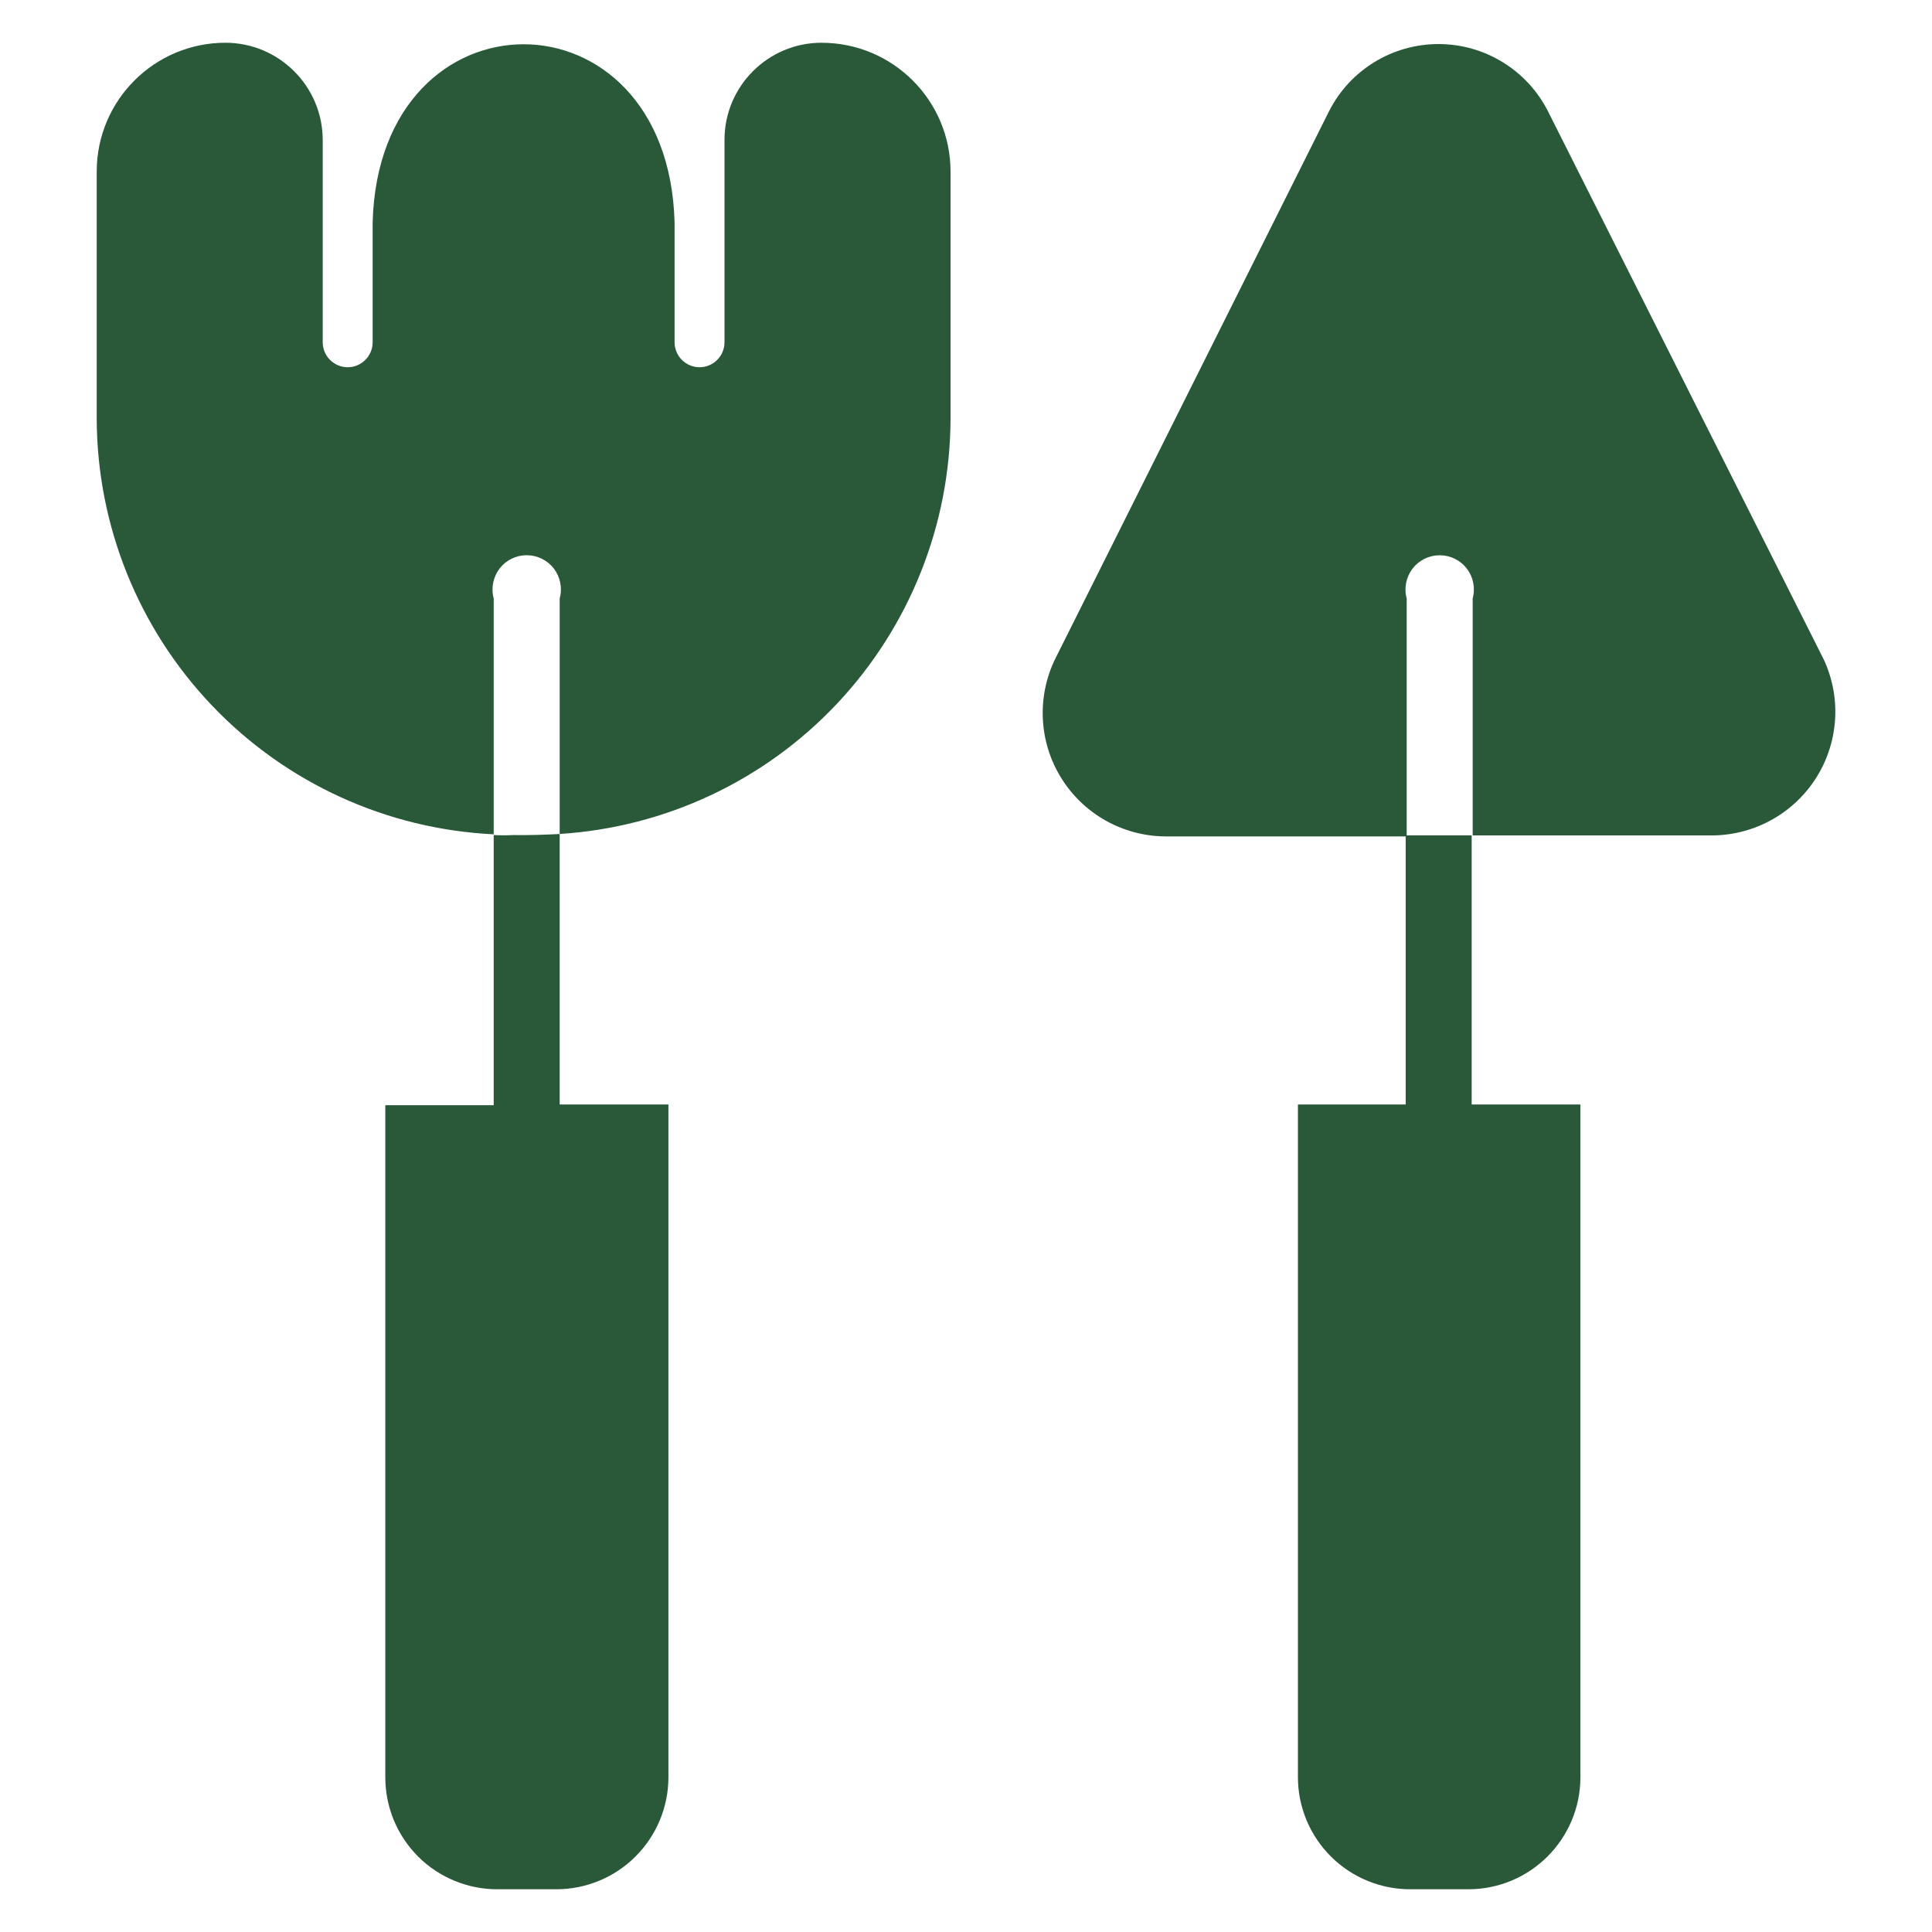
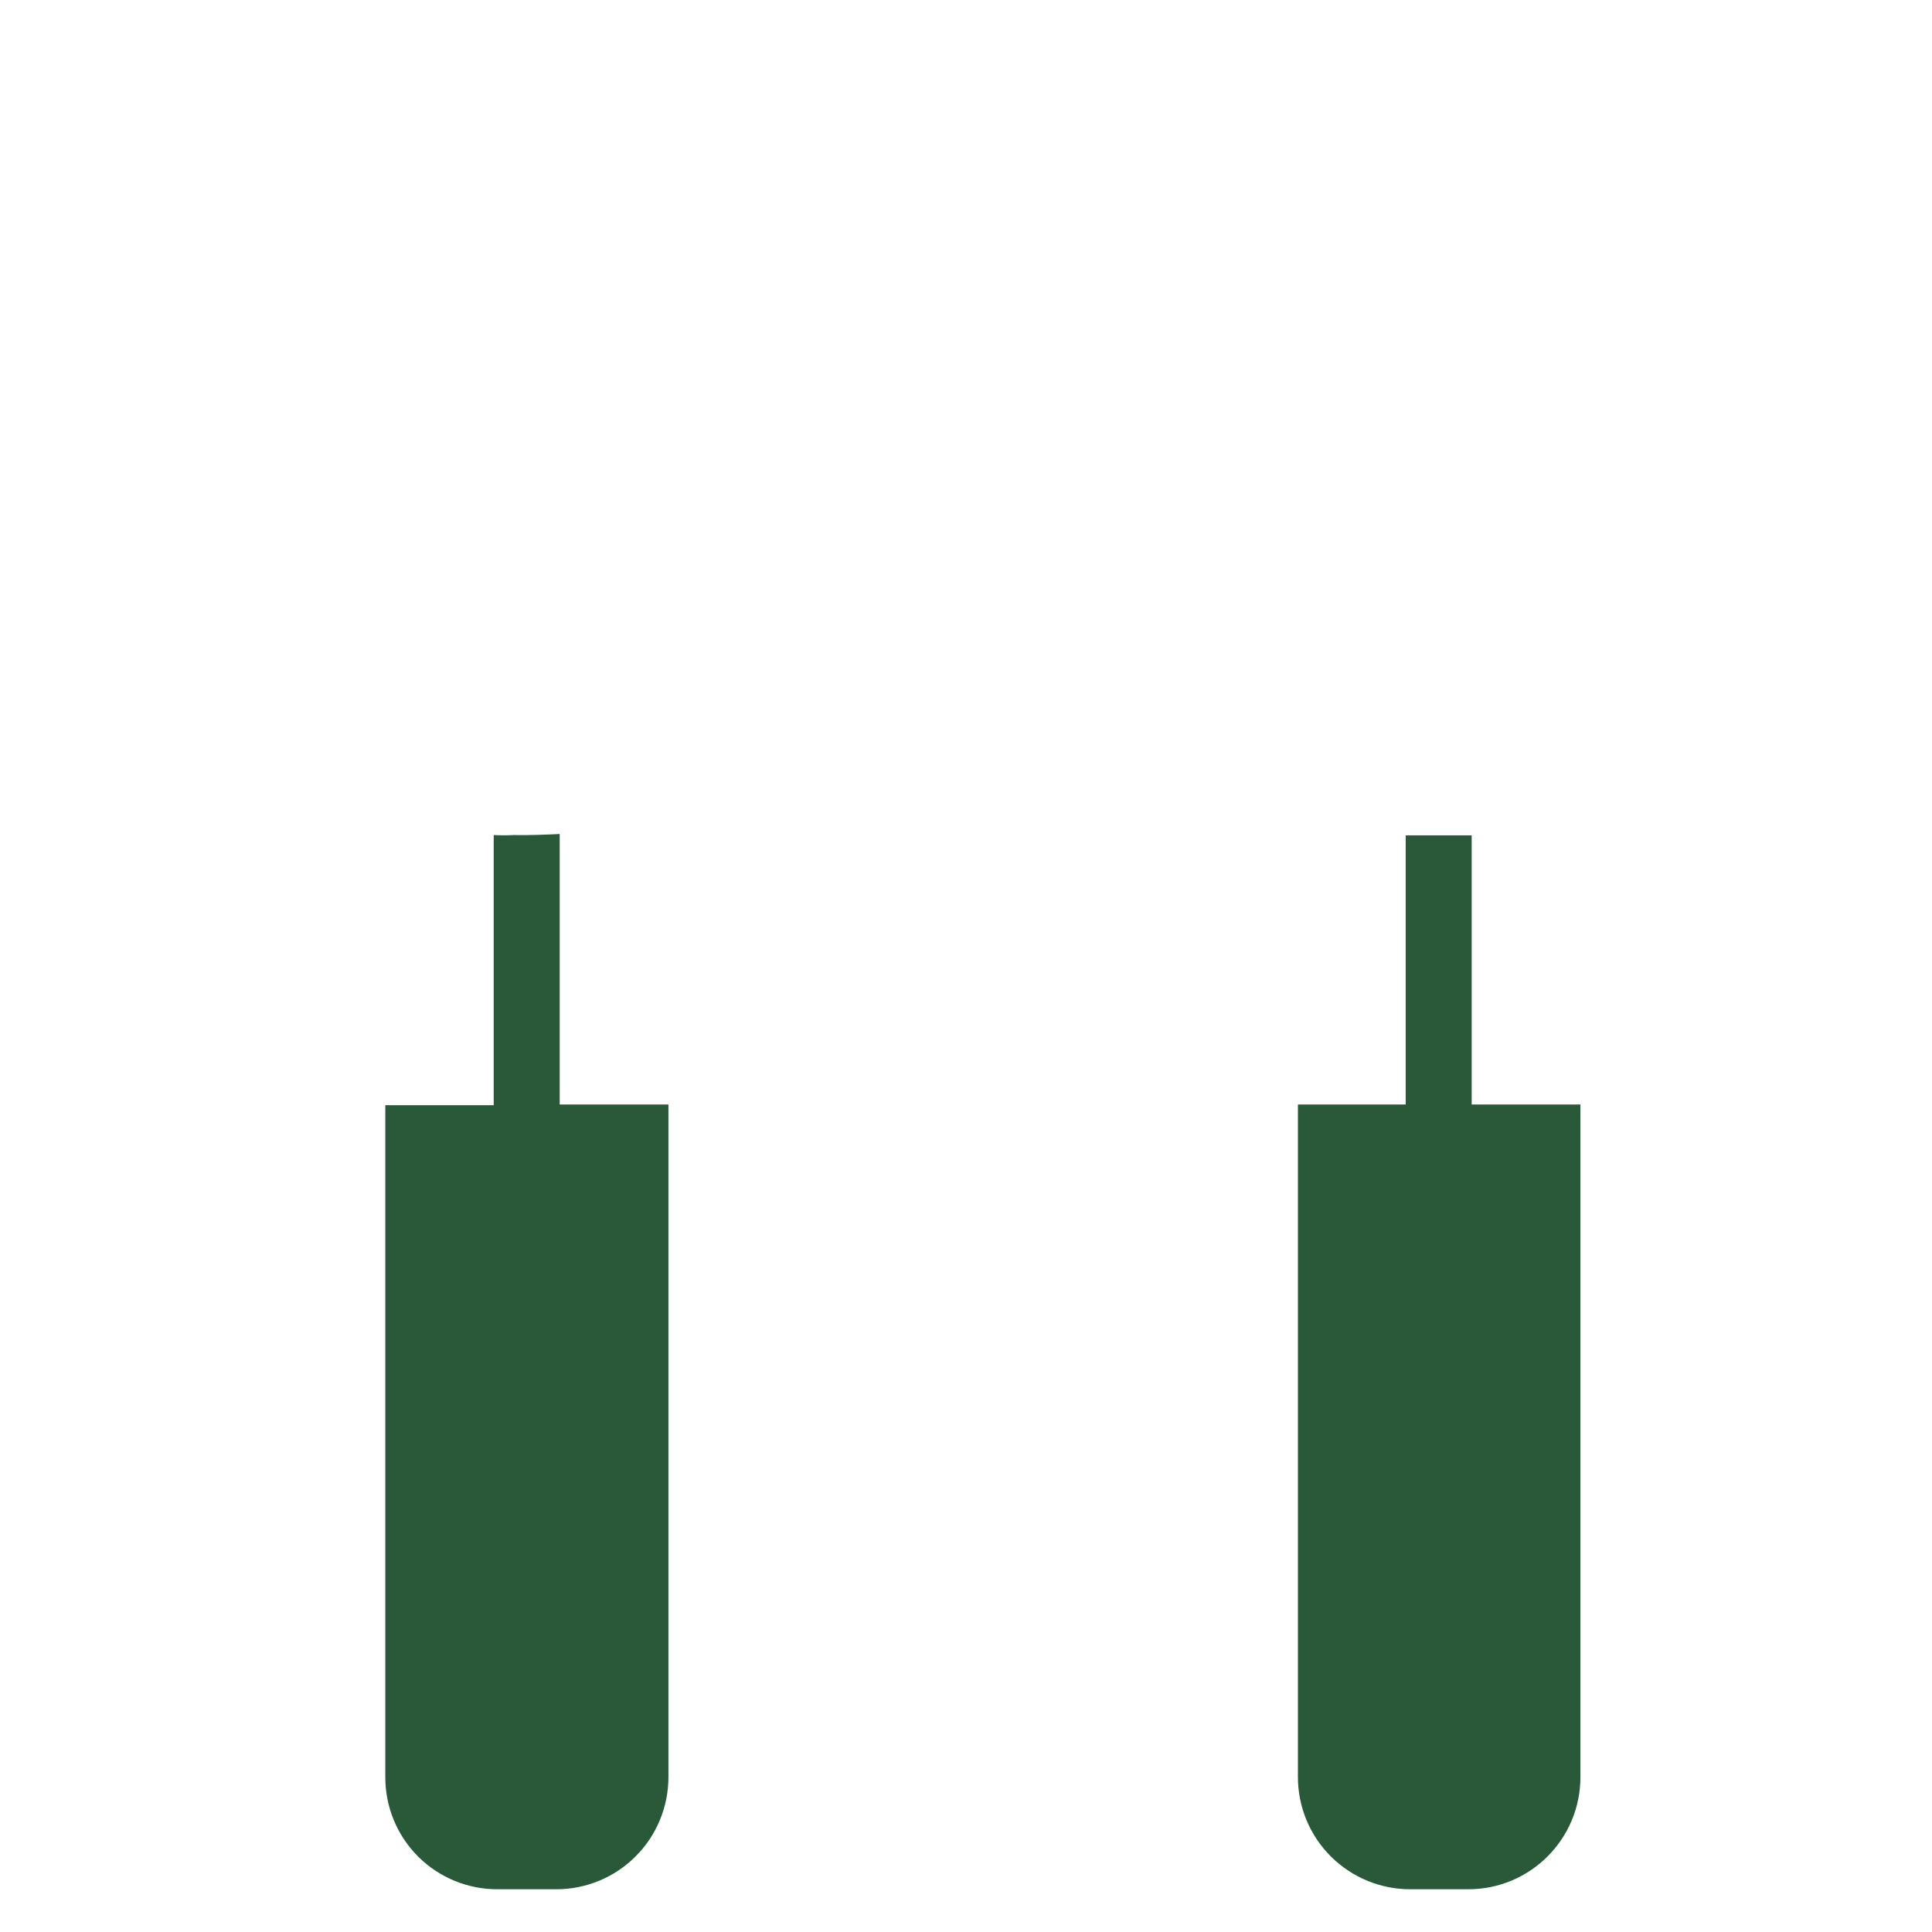
<svg xmlns="http://www.w3.org/2000/svg" version="1.0" preserveAspectRatio="xMidYMid meet" height="1024" viewBox="0 0 768 768" zoomAndPan="magnify" width="1024">
  <path fill-rule="nonzero" fill-opacity="1" d="M 558.766 439.051 L 515.941 439.051 L 515.941 706.422 C 515.941 718.309 520.703 729.738 529.168 738.094 C 537.602 746.449 549.043 751.105 560.945 751.012 L 583.789 751.012 C 608.363 750.949 628.238 730.996 628.238 706.422 L 628.238 439.051 L 585.016 439.051 L 585.016 332.066 L 558.781 332.066 L 558.781 439.051 Z M 558.766 439.051" fill="#295939" />
-   <path fill-rule="nonzero" fill-opacity="1" d="M 724.73 261.672 L 615.32 44.191 C 606.996 27.816 590.176 17.512 571.82 17.512 C 553.469 17.512 536.648 27.801 528.324 44.191 L 419.574 261.672 C 412.094 276.801 412.906 294.742 421.754 309.105 C 430.586 323.48 446.191 332.312 463.074 332.484 L 559.18 332.484 L 559.18 237.879 C 558.059 233.809 558.949 229.418 561.484 226.055 C 564.066 222.688 568.043 220.723 572.297 220.723 C 576.555 220.723 580.516 222.688 583.113 226.055 C 585.66 229.418 586.535 233.793 585.414 237.879 L 585.414 332.082 L 681.523 332.082 C 698.203 331.668 713.562 322.867 722.305 308.629 C 731.043 294.391 731.949 276.727 724.746 261.672 Z M 724.73 261.672" fill="#295939" />
  <path fill-rule="nonzero" fill-opacity="1" d="M 204.133 331.945 C 201.523 332.082 198.867 332.082 196.254 331.945 L 196.254 439.328 L 153.168 439.328 L 153.168 706.422 C 153.141 718.309 157.855 729.691 166.289 738.094 C 174.719 746.449 186.133 751.105 198.02 751.012 L 221.121 751.012 C 232.949 751.012 244.301 746.328 252.656 737.957 C 261.012 729.602 265.711 718.25 265.711 706.422 L 265.711 439.051 L 222.488 439.051 L 222.488 331.531 C 216.914 331.809 209.711 332.066 204.133 331.945 Z M 204.133 331.945" fill="#295939" />
-   <path fill-rule="nonzero" fill-opacity="1" d="M 326.602 16.988 C 305.297 16.988 288 34.285 288 55.586 L 288 136.059 C 288 141.527 283.547 145.98 278.078 145.98 C 272.609 145.98 268.156 141.527 268.156 136.059 L 268.156 88.352 C 265.574 -5.992 150.711 -5.992 148.133 88.352 L 148.133 136.059 C 148.133 141.527 143.676 145.98 138.211 145.98 C 132.742 145.98 128.285 141.527 128.285 136.059 L 128.285 55.586 C 128.227 34.254 110.883 16.988 89.547 16.988 C 61.348 17.051 38.508 39.891 38.445 68.09 L 38.445 166.504 C 38.586 209.02 55.035 249.859 84.387 280.582 C 113.742 311.332 153.816 329.609 196.254 331.652 L 196.254 237.863 C 195.133 233.793 196.023 229.402 198.559 226.039 C 201.141 222.676 205.117 220.707 209.371 220.707 C 213.625 220.707 217.59 222.676 220.188 226.039 C 222.734 229.402 223.609 233.777 222.488 237.863 L 222.488 331.516 C 264.484 328.859 303.914 310.348 332.758 279.691 C 361.605 249.031 377.719 208.574 377.855 166.488 L 377.855 68.105 C 377.793 39.875 354.848 17.004 326.613 17.004 Z M 326.602 16.988" fill="#295939" />
</svg>